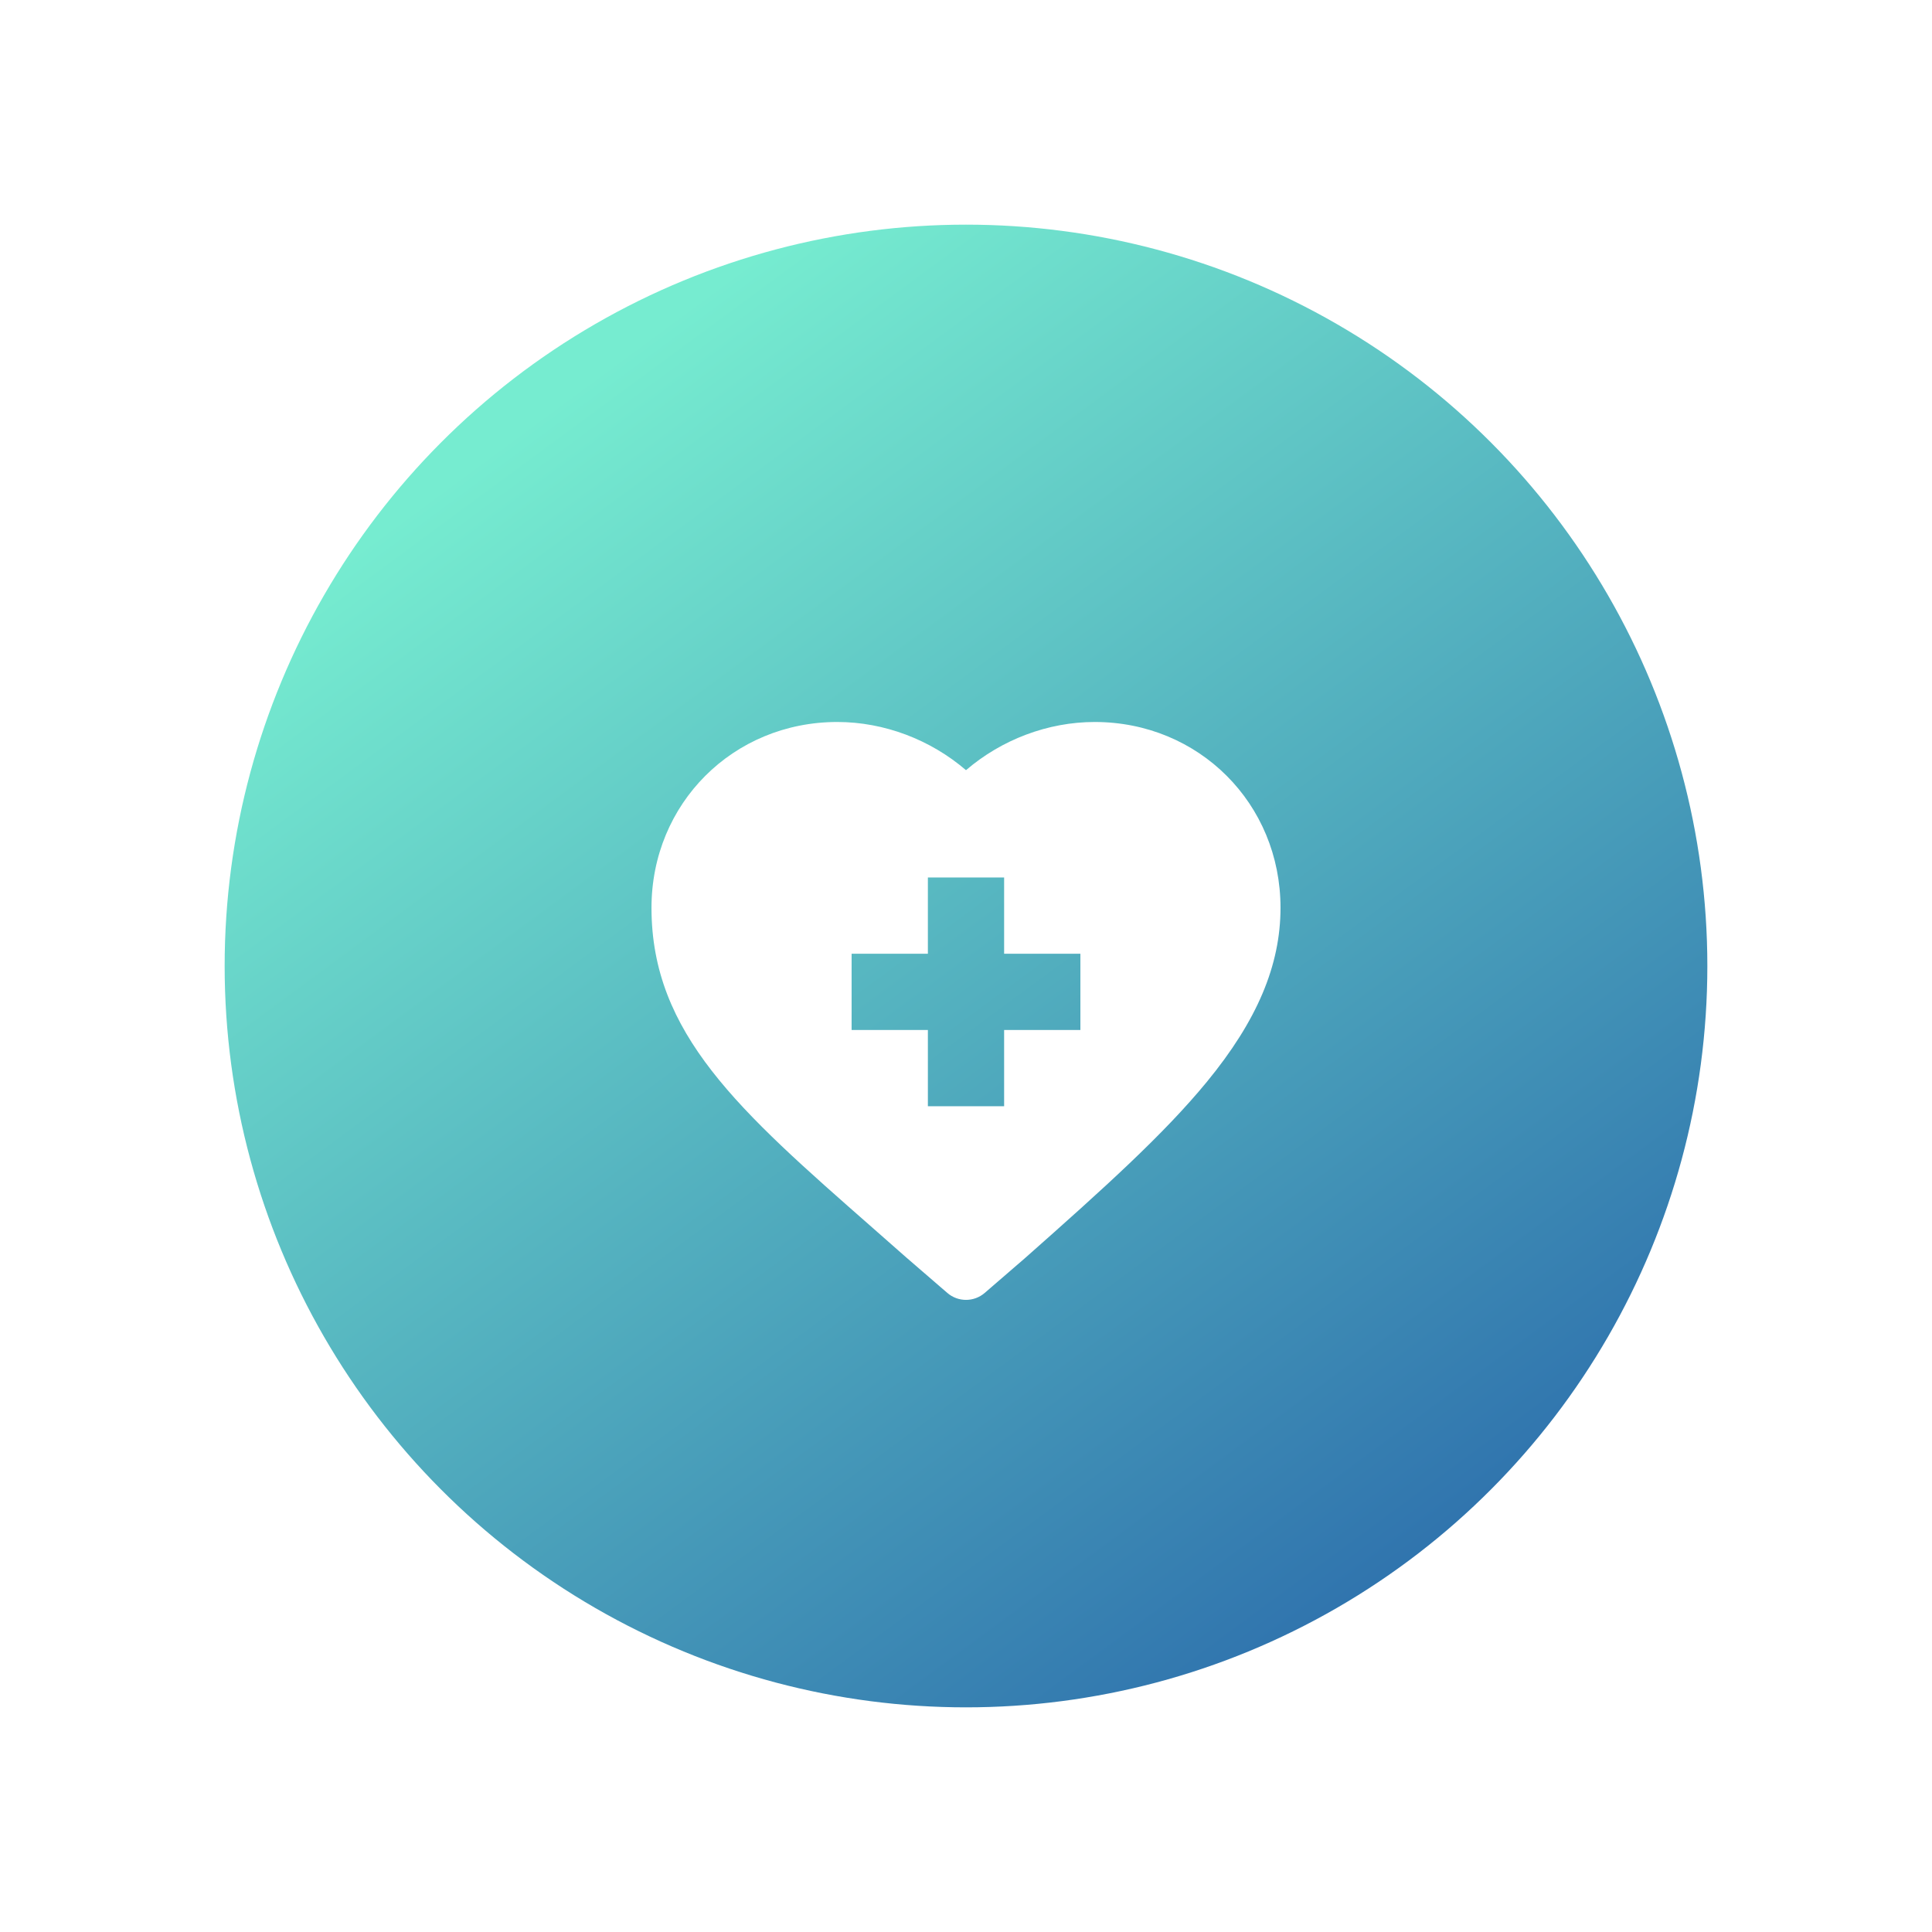
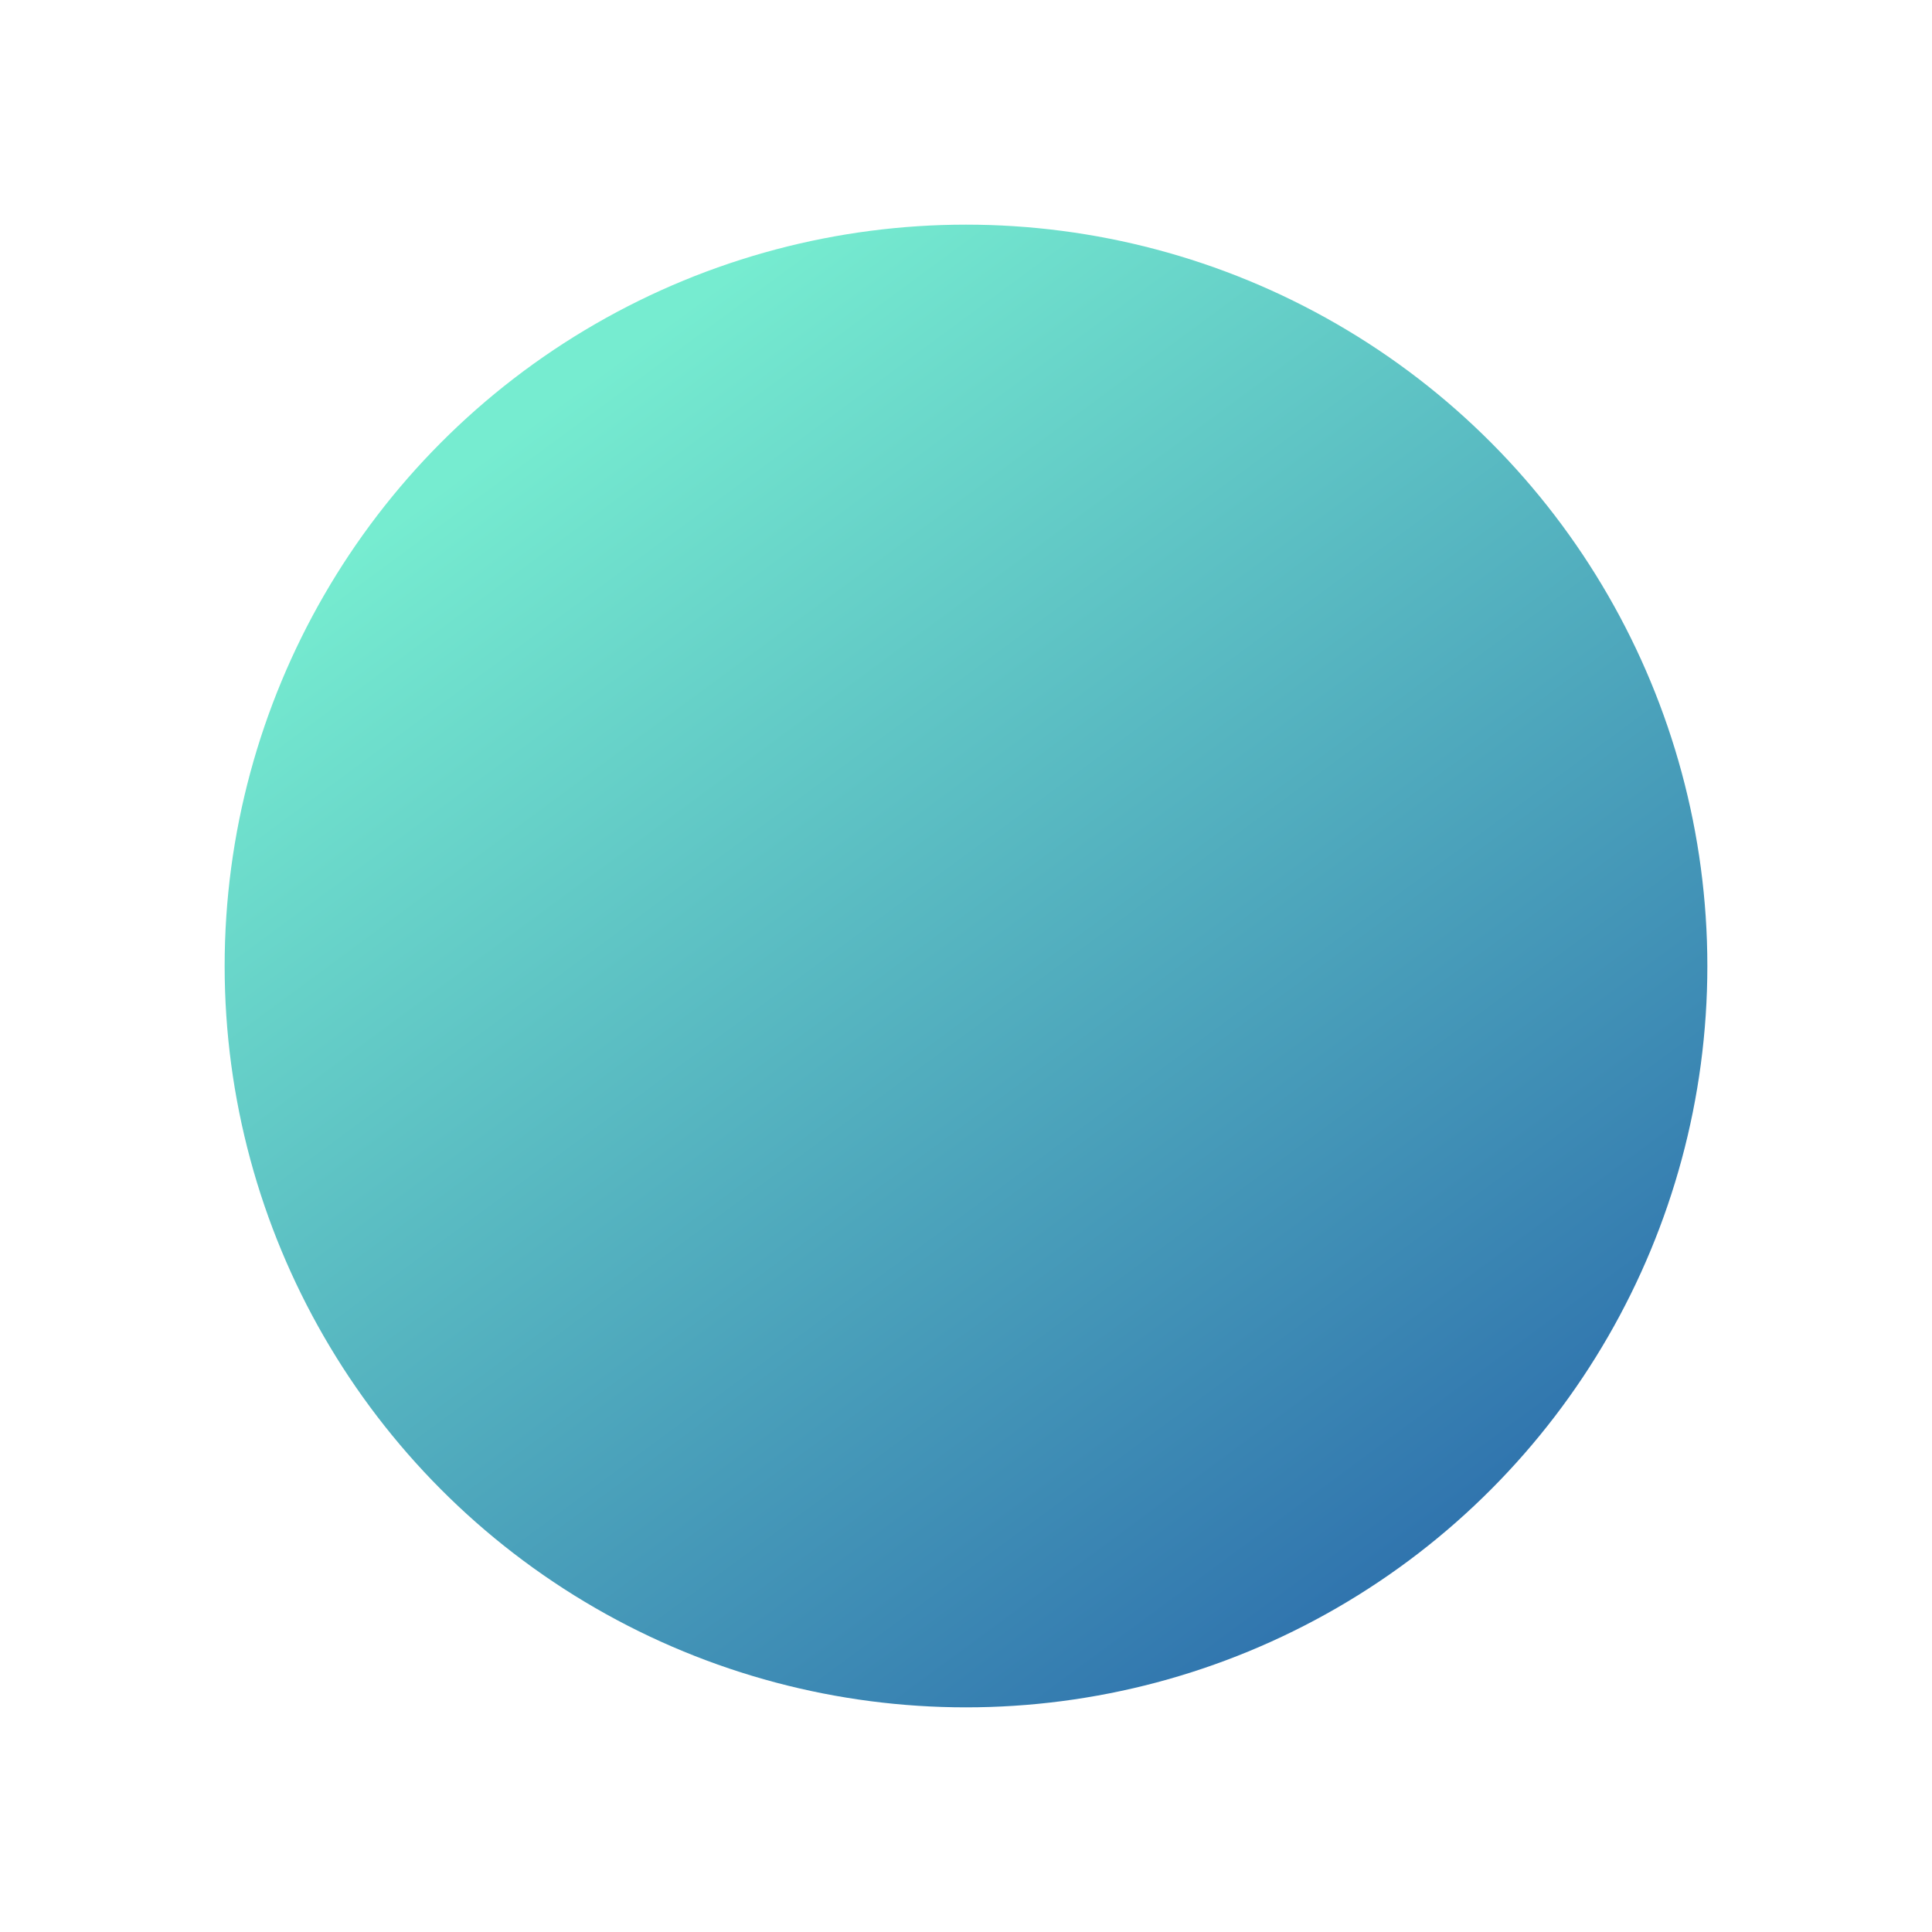
<svg xmlns="http://www.w3.org/2000/svg" width="86" height="86" viewBox="0 0 86 86" fill="none">
  <g filter="url(#filter0_d_36_3)">
    <circle cx="43" cy="43" r="33" fill="url(#paint0_linear_36_3)" />
  </g>
  <g clip-path="url(#clip0_36_3)">
    <path d="M38.811 54.627C39.316 55.07 39.837 55.528 40.373 56.002C40.377 56.005 40.381 56.008 40.385 56.012L42.168 57.552C42.407 57.759 42.704 57.862 43 57.862C43.297 57.862 43.594 57.759 43.833 57.552L45.616 56.012C45.62 56.008 45.623 56.005 45.627 56.002C49.158 52.879 51.806 50.489 53.721 48.157C55.958 45.434 57 42.971 57 40.408C57 35.77 53.367 32.138 48.73 32.138C46.645 32.138 44.586 32.922 43 34.283C41.414 32.922 39.355 32.138 37.27 32.138C32.633 32.138 29 35.77 29 40.408C29 46.014 32.903 49.44 38.811 54.627ZM37.908 42.454H41.303V39.059H44.697V42.454H48.092V45.849H44.697V49.243H41.303V45.849H37.908V42.454Z" fill="white" />
  </g>
  <defs>
    <filter id="filter0_d_36_3" x="0" y="0" width="86" height="86" filterUnits="userSpaceOnUse" color-interpolation-filters="sRGB">
      <feFlood flood-opacity="0" result="BackgroundImageFix" />
      <feColorMatrix in="SourceAlpha" type="matrix" values="0 0 0 0 0 0 0 0 0 0 0 0 0 0 0 0 0 0 127 0" result="hardAlpha" />
      <feOffset />
      <feGaussianBlur stdDeviation="5" />
      <feComposite in2="hardAlpha" operator="out" />
      <feColorMatrix type="matrix" values="0 0 0 0 0.463 0 0 0 0 0.925 0 0 0 0 0.816 0 0 0 0.25 0" />
      <feBlend mode="normal" in2="BackgroundImageFix" result="effect1_dropShadow_36_3" />
      <feBlend mode="normal" in="SourceGraphic" in2="effect1_dropShadow_36_3" result="shape" />
    </filter>
    <linearGradient id="paint0_linear_36_3" x1="26" y1="17" x2="69.5" y2="76" gradientUnits="userSpaceOnUse">
      <stop stop-color="#76ECD0" />
      <stop offset="1" stop-color="#2663A9" />
    </linearGradient>
    <clipPath id="clip0_36_3">
-       <rect width="28" height="28" fill="white" transform="translate(29 31)" />
-     </clipPath>
+       </clipPath>
  </defs>
</svg>